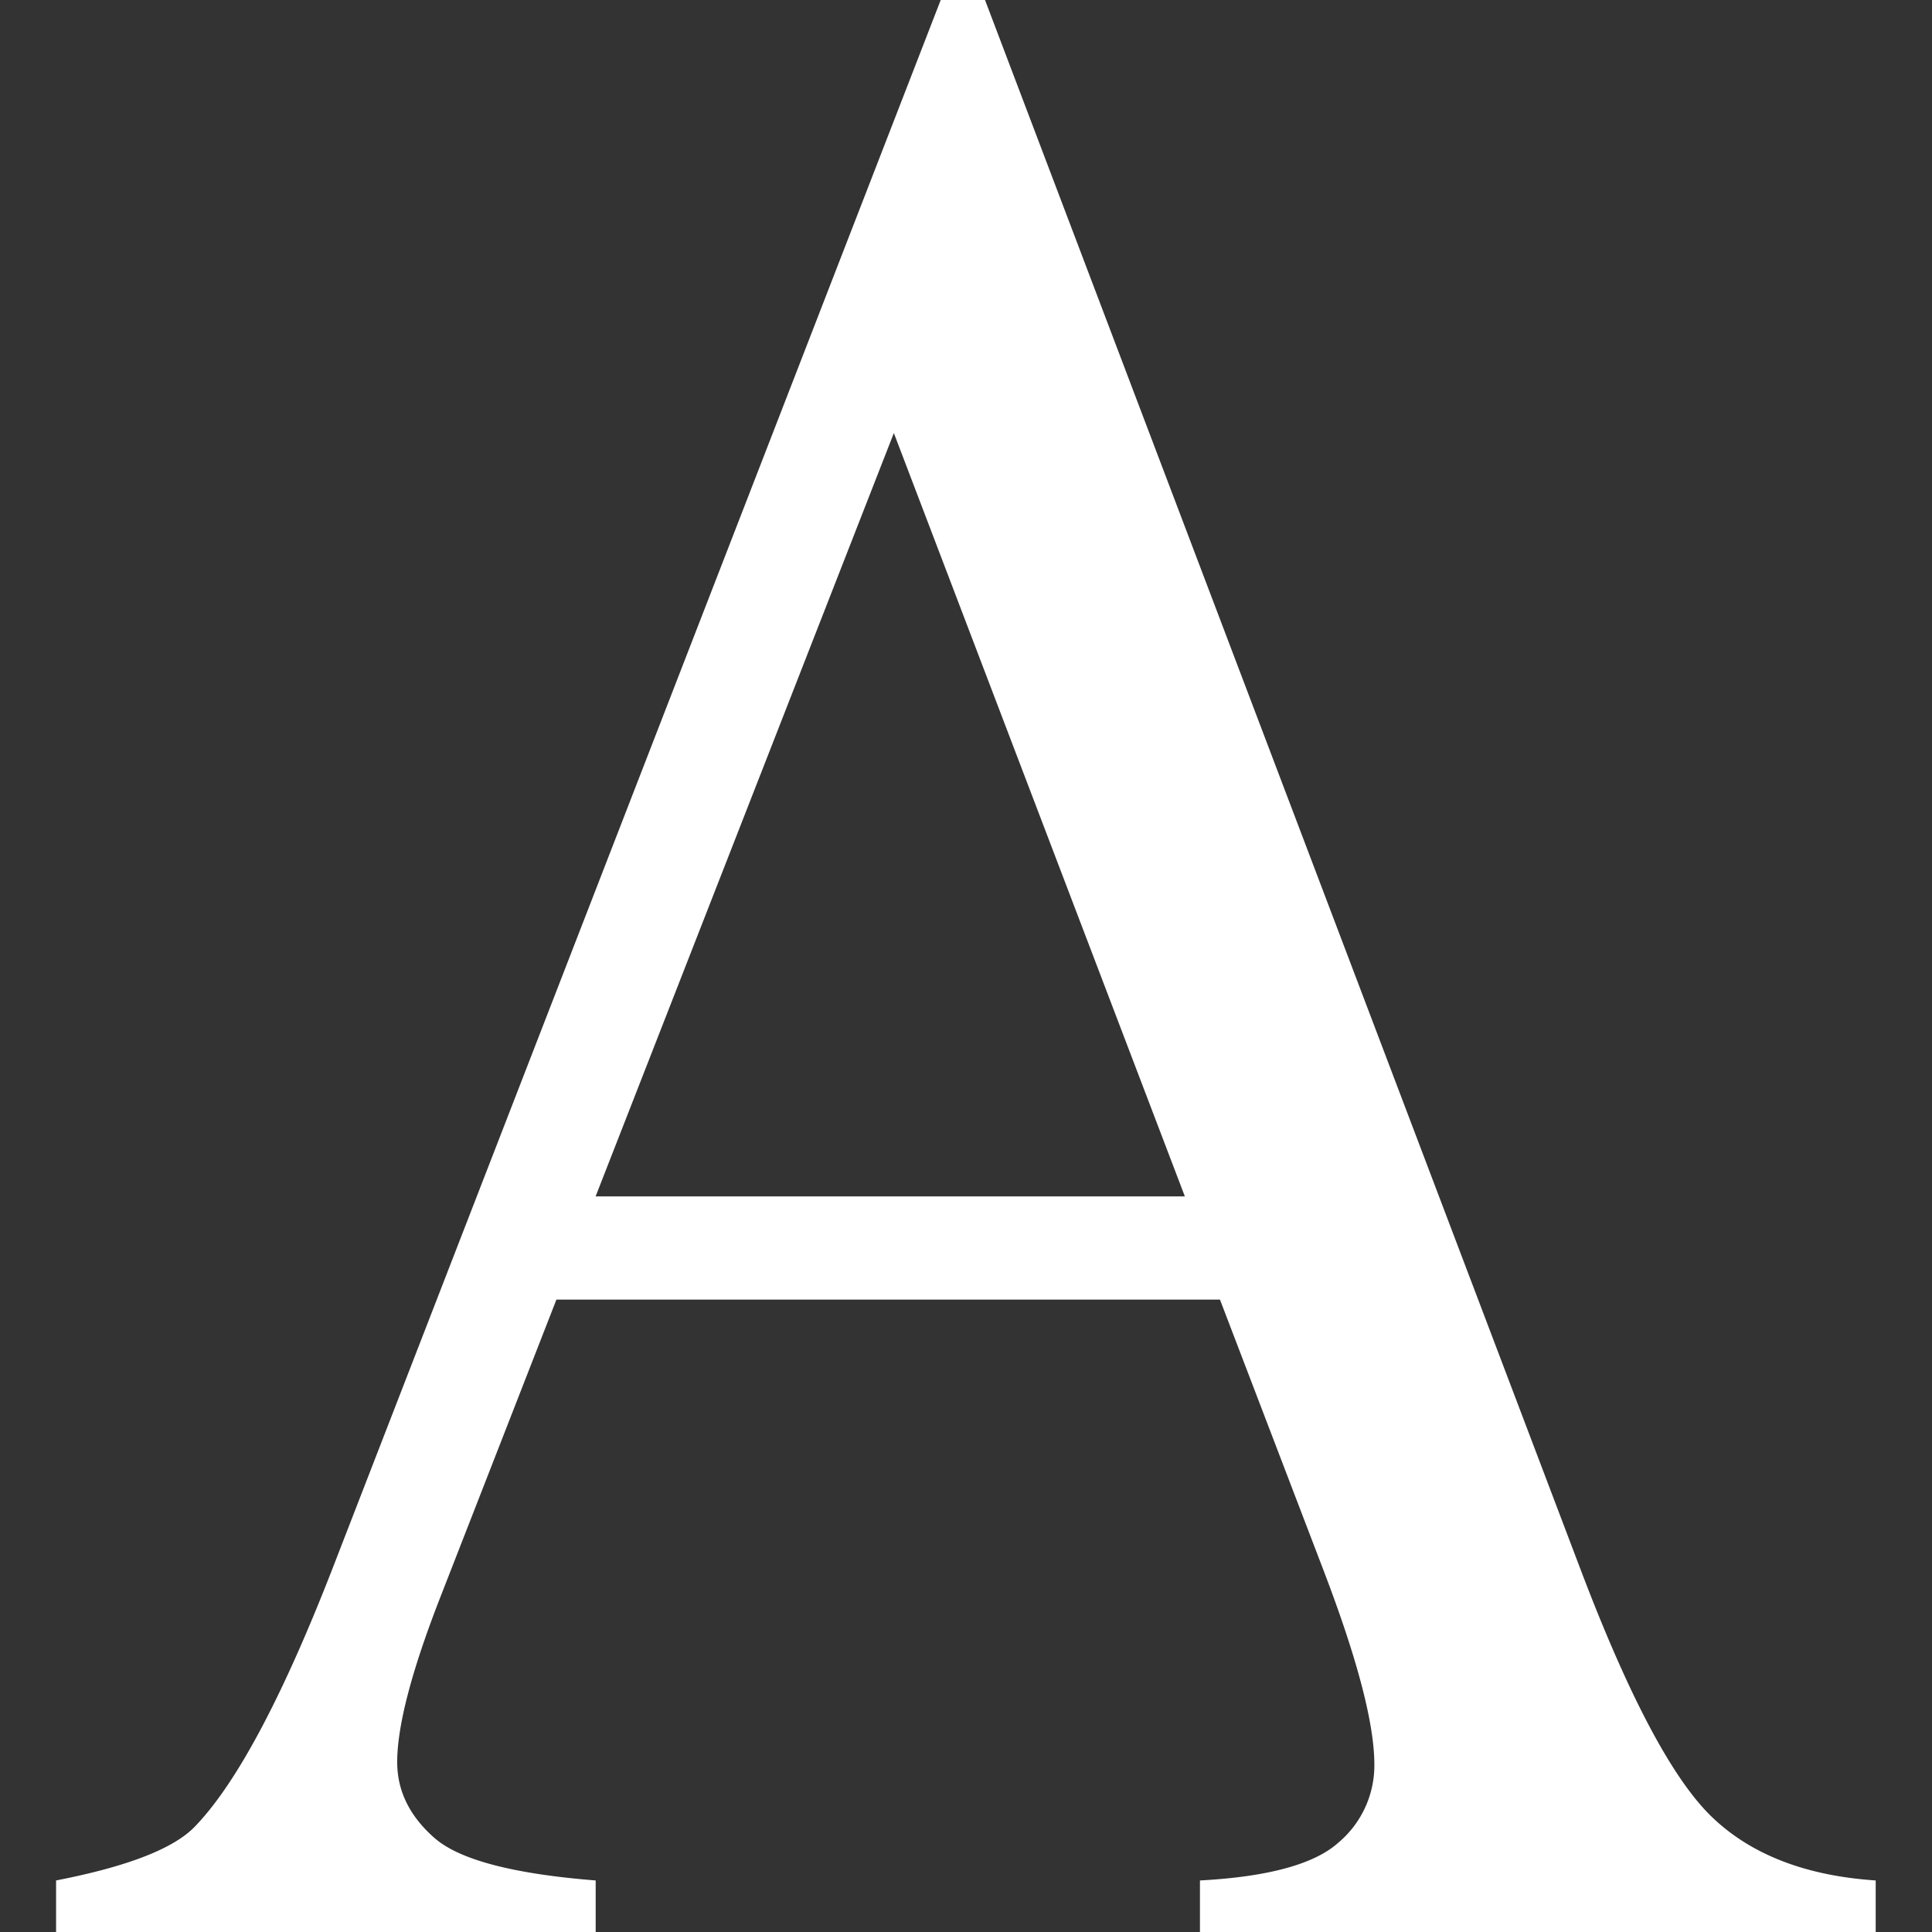
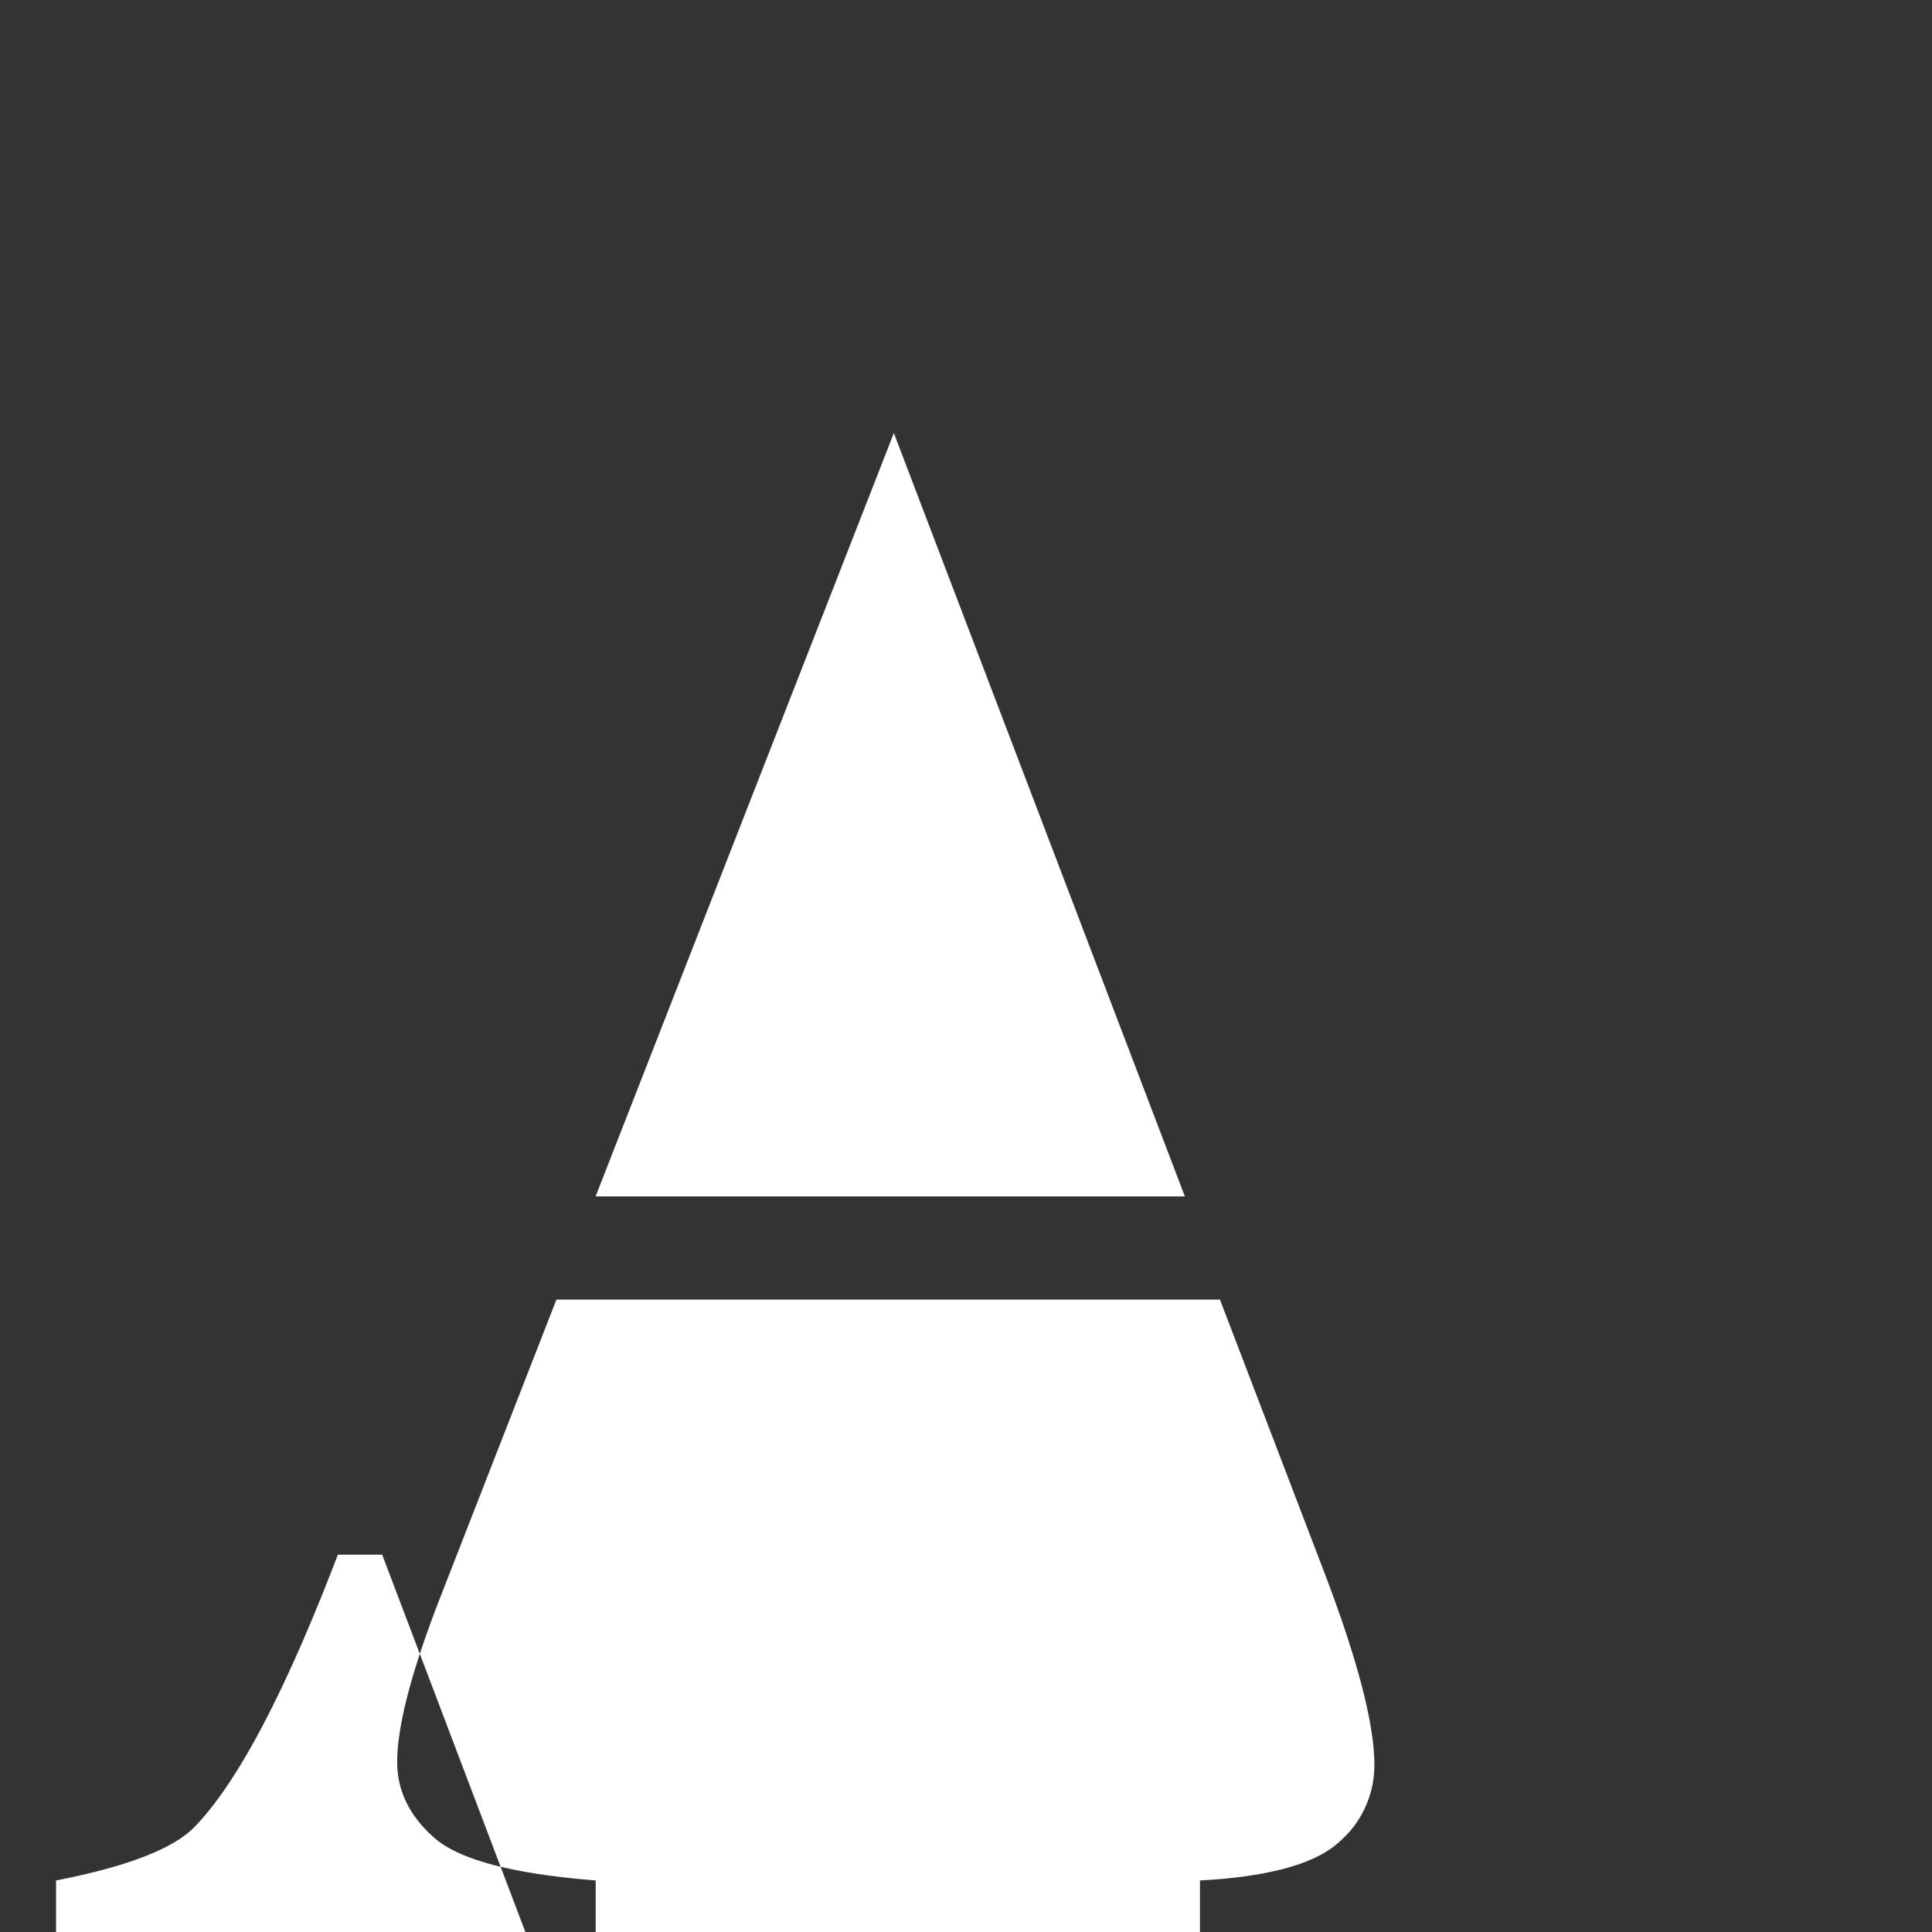
<svg xmlns="http://www.w3.org/2000/svg" id="Layer_1" data-name="Layer 1" viewBox="0 0 256 256">
  <rect x="0" y="0" width="256" height="256" fill="#333333" stroke="none" />
  <defs>
    <style>.cls-1{fill:#fff;}</style>
  </defs>
-   <path class="cls-1" d="M161.65,172.2H73.73L58.32,211.7q-5.68,14.58-5.69,21.78,0,5.73,4.94,10.06t21.36,5.63V256H7.43v-6.83Q21.67,246.4,25.85,242q8.53-8.85,18.92-36L124.65,0h5.87l79,208.19q9.55,25.11,17.33,32.58t21.69,8.4V256H159v-6.83c9-.48,15.15-2.15,18.33-5a13.38,13.38,0,0,0,4.78-10.34q0-8.12-6.7-25.66ZM157,158.53,118.44,57.38,78.92,158.53Z" />
+   <path class="cls-1" d="M161.65,172.2H73.73L58.32,211.7q-5.68,14.58-5.69,21.78,0,5.73,4.94,10.06t21.36,5.63V256H7.43v-6.83Q21.67,246.4,25.85,242q8.53-8.85,18.92-36h5.87l79,208.19q9.55,25.11,17.33,32.58t21.69,8.4V256H159v-6.83c9-.48,15.15-2.15,18.33-5a13.38,13.38,0,0,0,4.78-10.34q0-8.12-6.7-25.66ZM157,158.53,118.44,57.38,78.92,158.53Z" />
</svg>